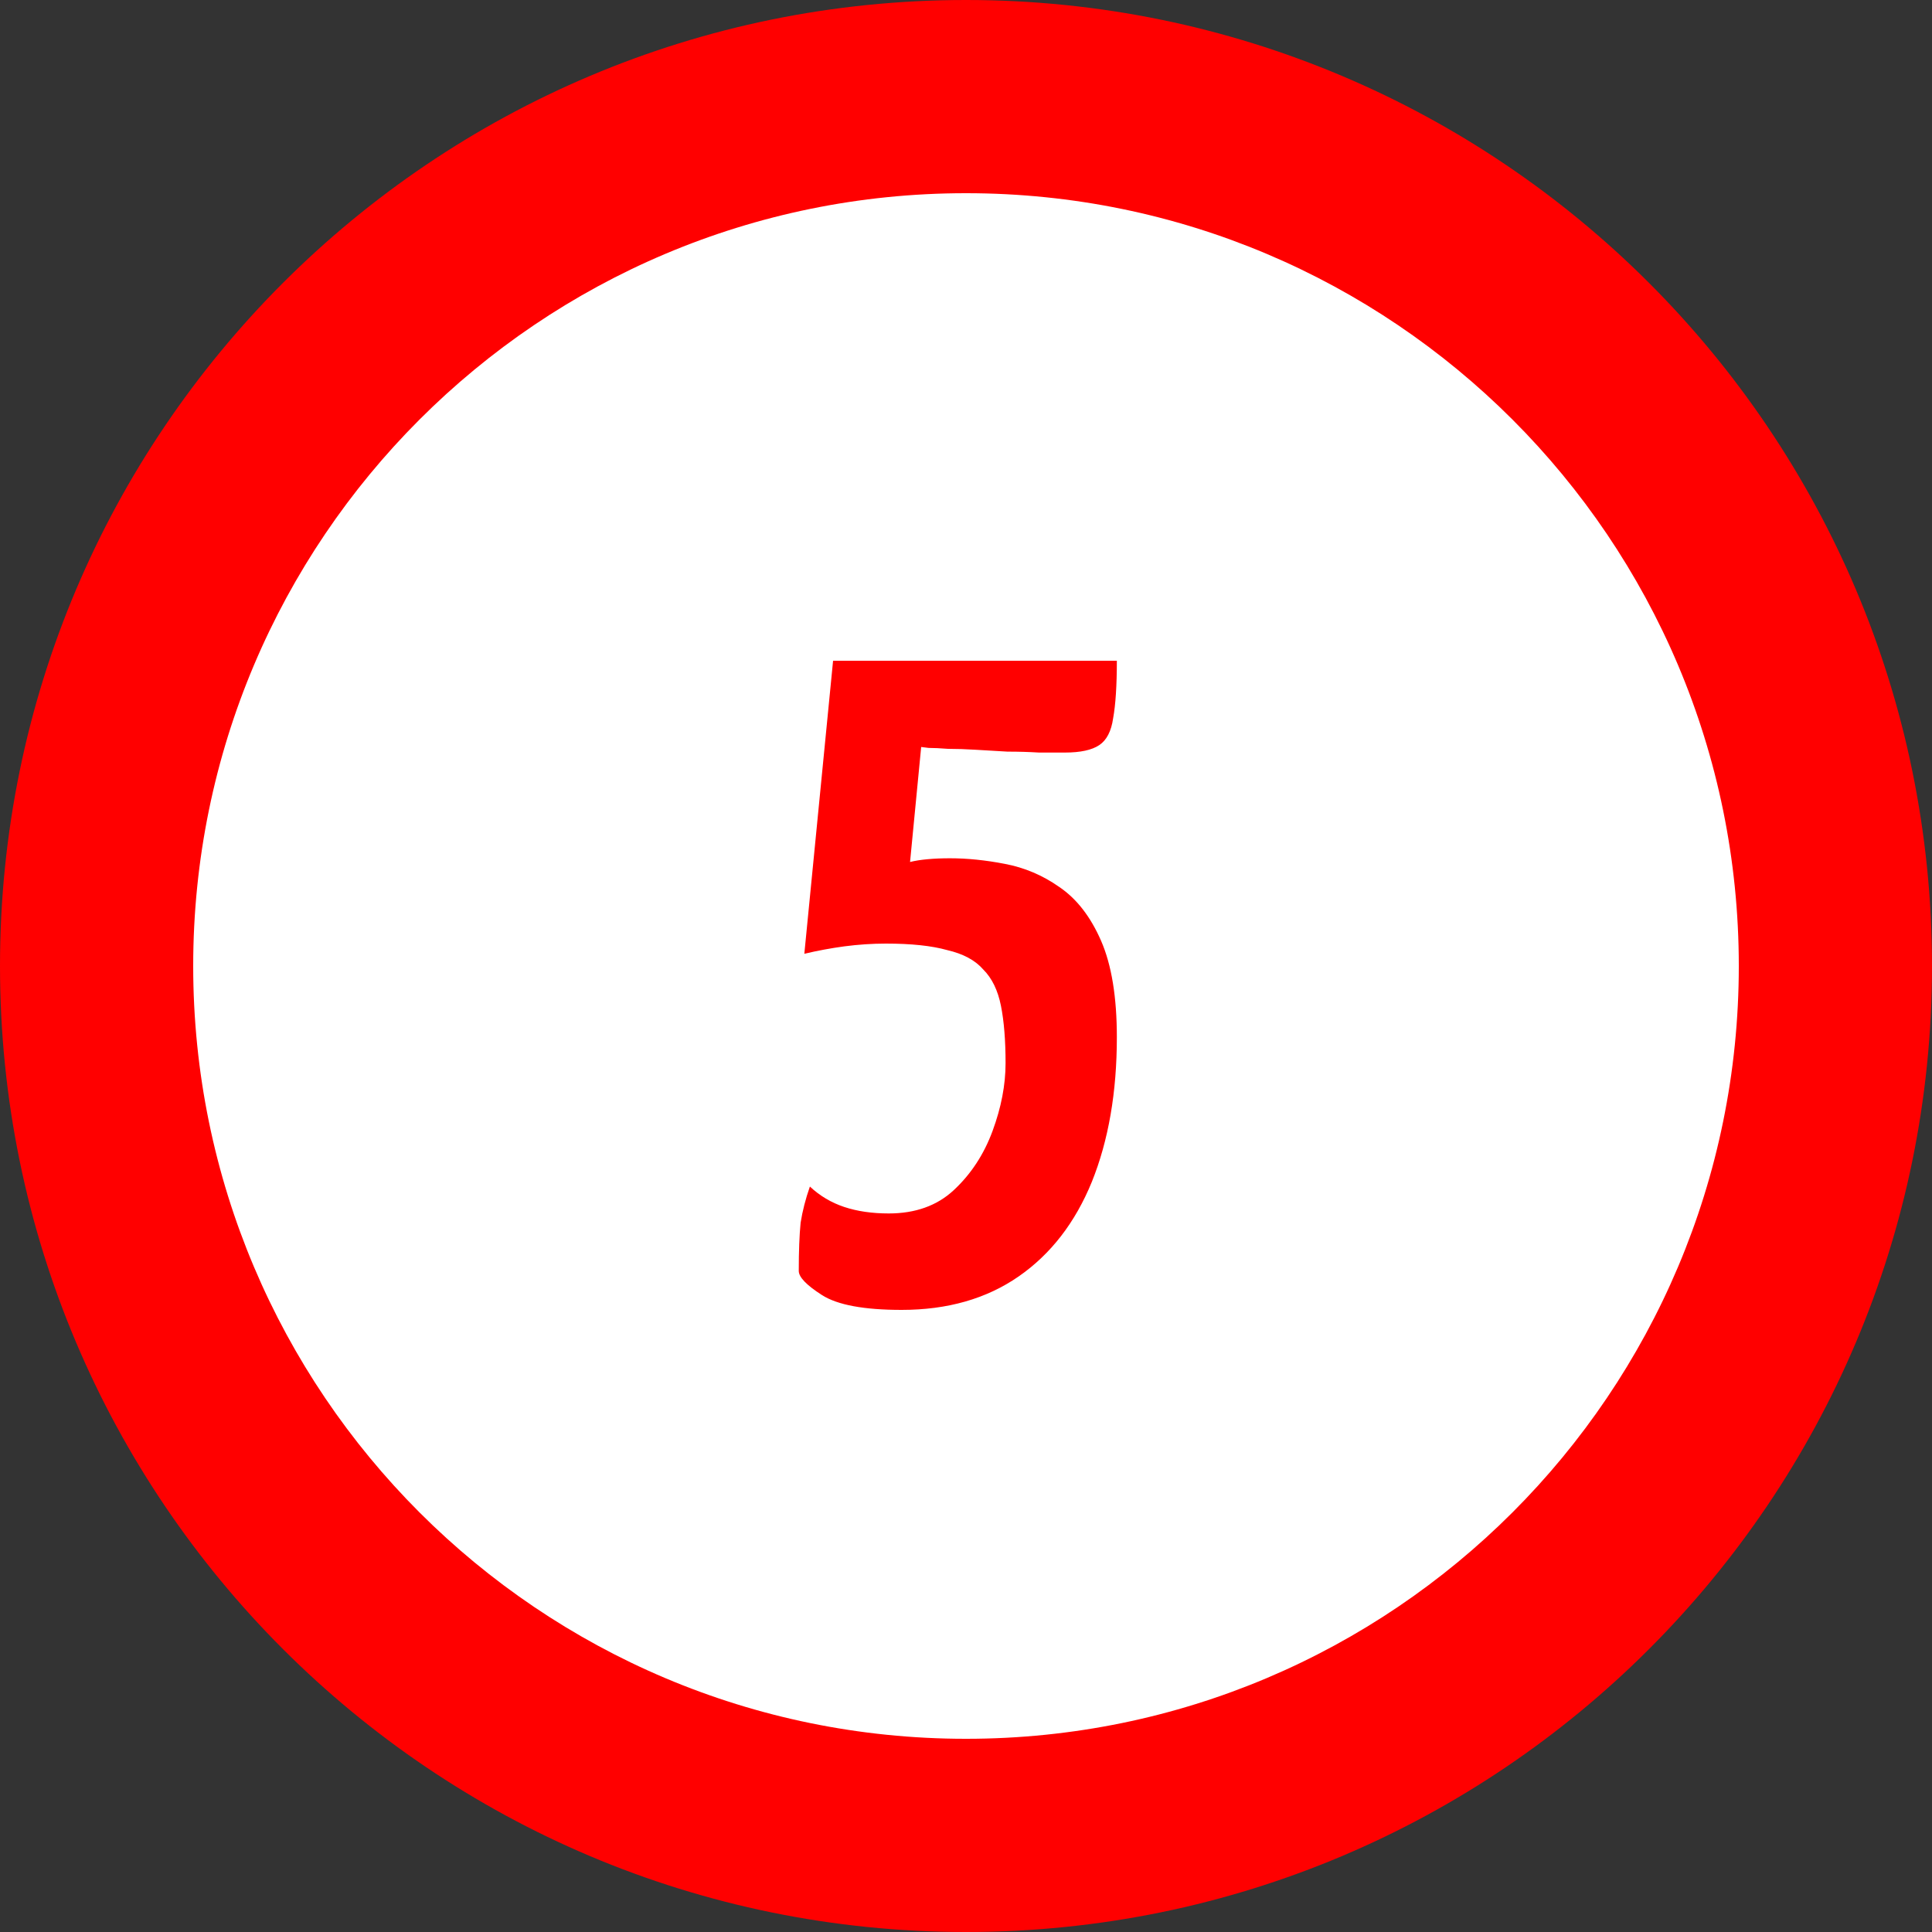
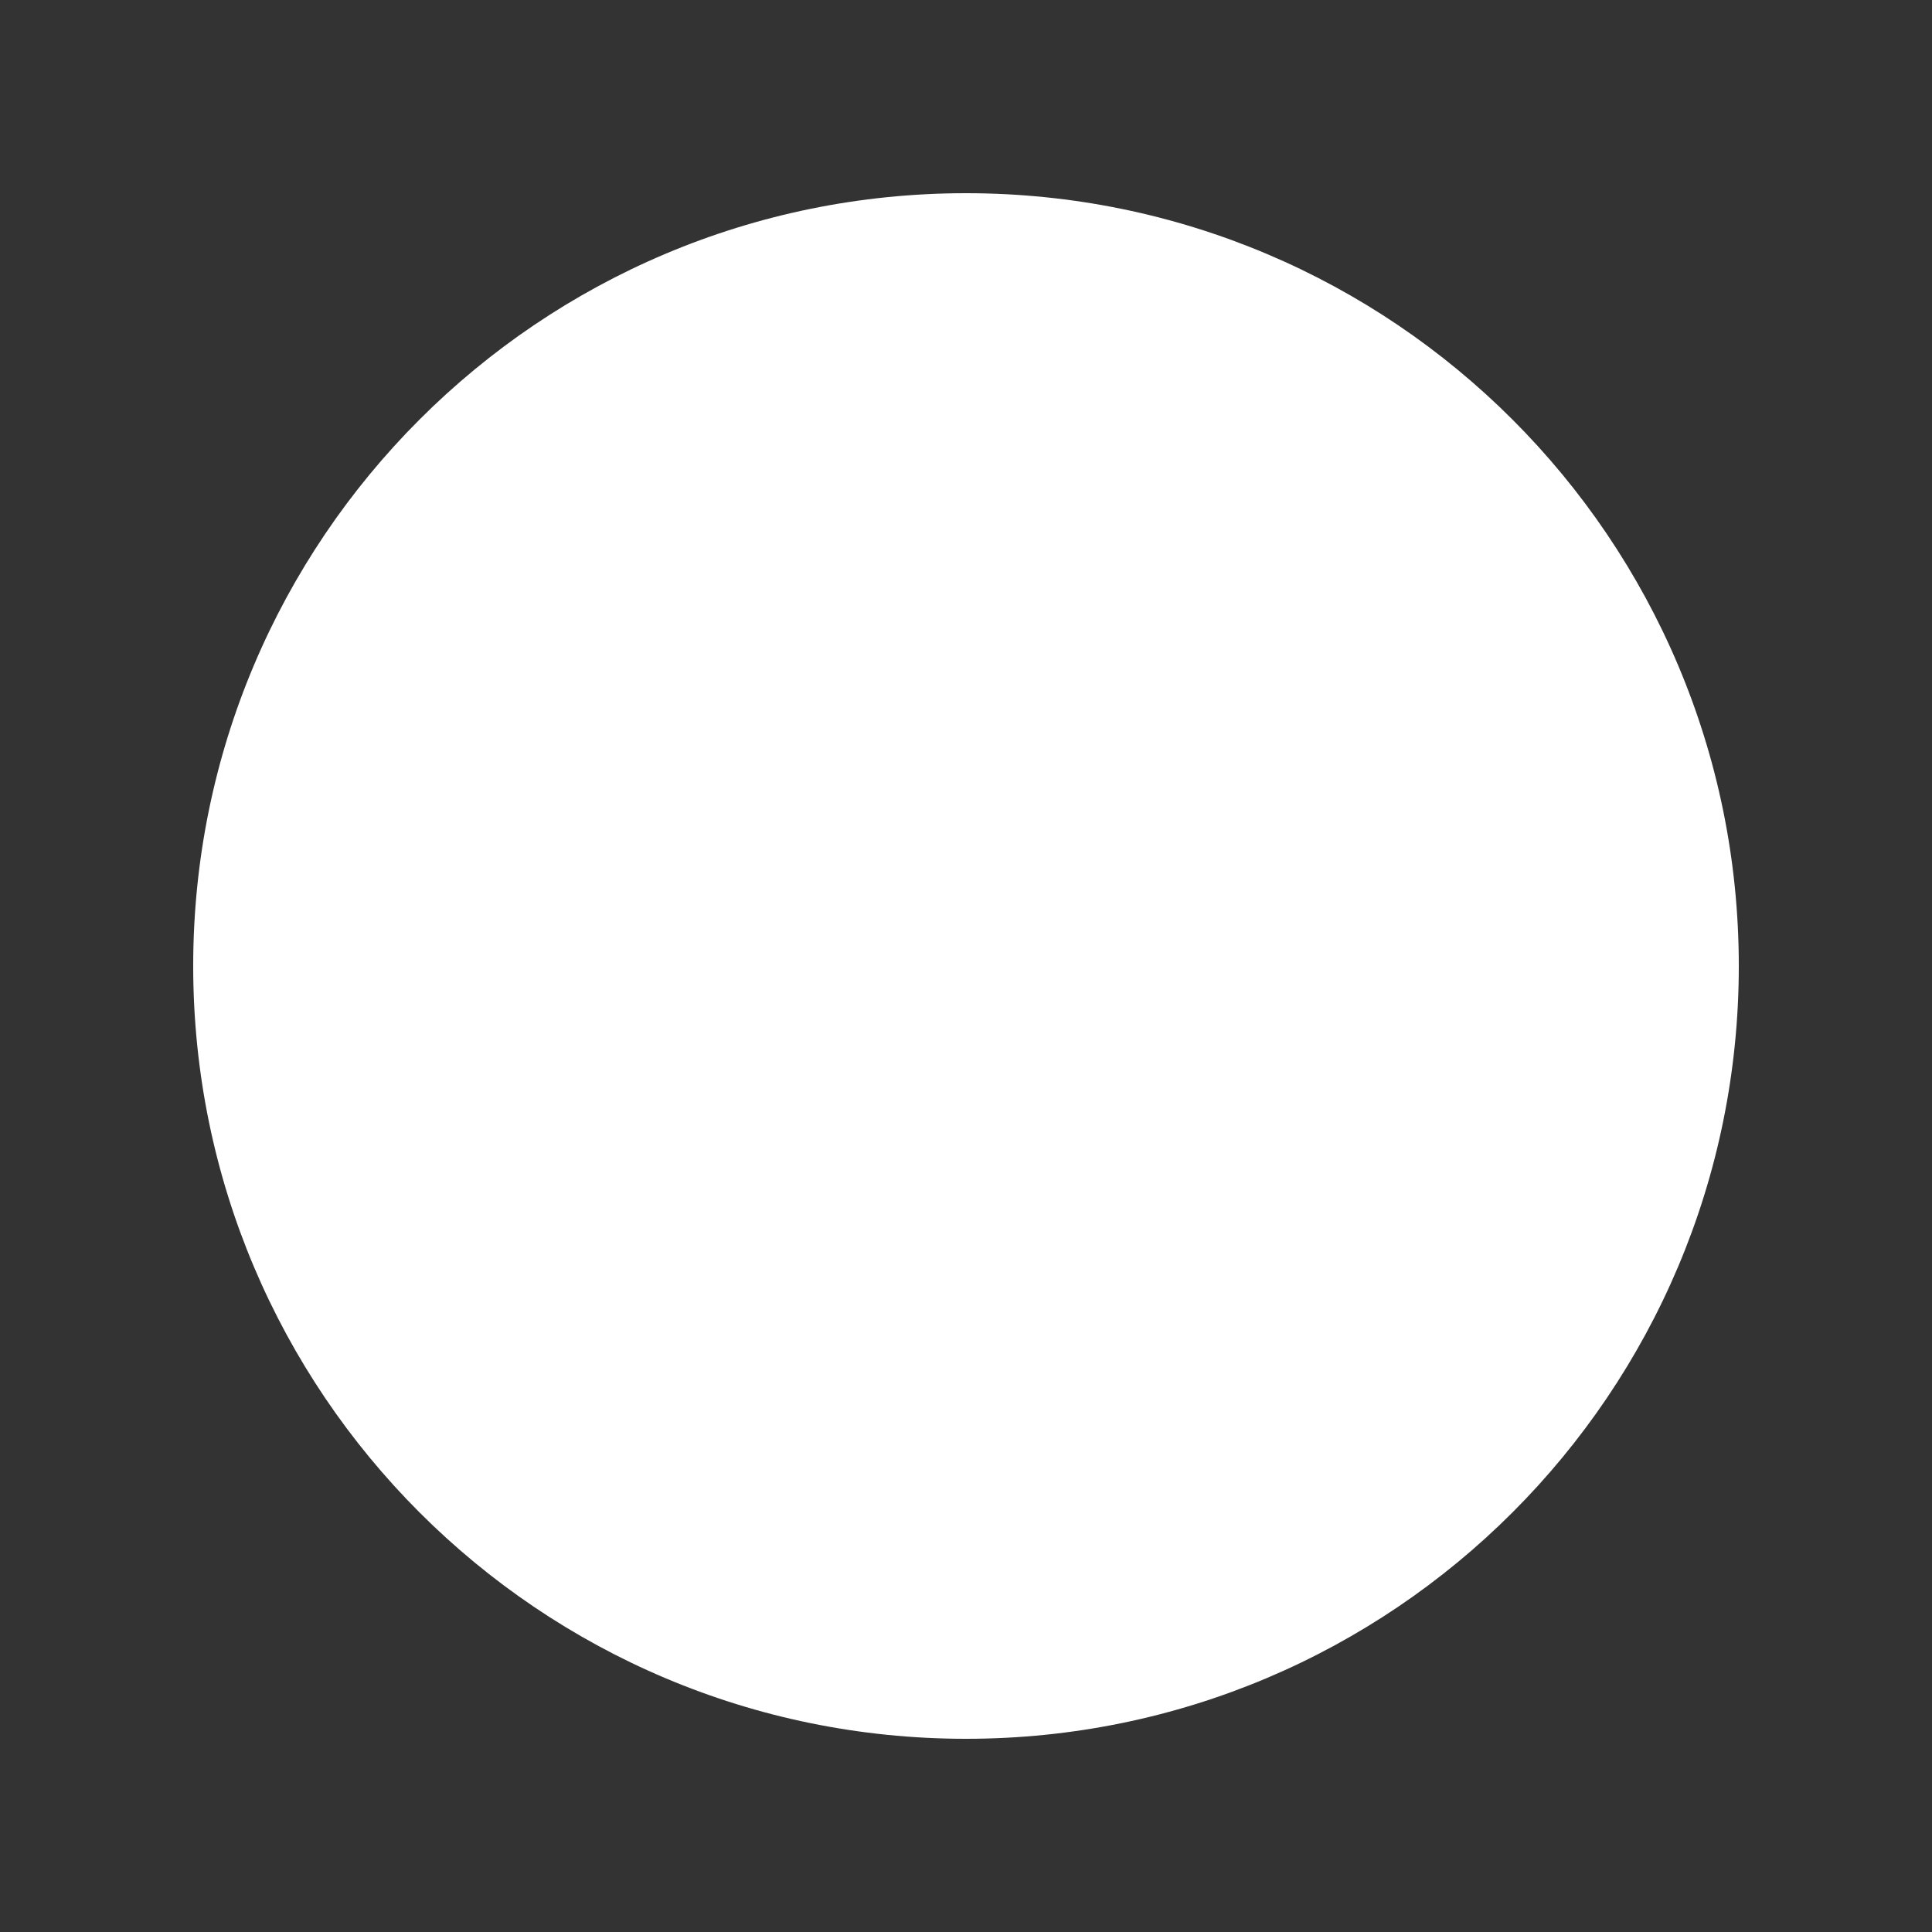
<svg xmlns="http://www.w3.org/2000/svg" width="50" height="50" viewBox="0 0 50 50" fill="none">
  <rect x="0" y="0" width="50" height="50" fill="#333333" stroke="none" />
-   <path d="M50 25C50 38.807 38.807 50 25 50C11.193 50 0 38.807 0 25C0 11.193 11.193 0 25 0C38.807 0 50 11.193 50 25Z" fill="#FF0000" />
  <path d="M45 25C45 36.046 36.046 45 25 45C13.954 45 5 36.046 5 25C5 13.954 13.954 5 25 5C36.046 5 45 13.954 45 25Z" fill="white" />
-   <path d="M23.336 33.9C22.36 33.9 21.672 33.772 21.272 33.516C20.872 33.26 20.672 33.052 20.672 32.892C20.672 32.38 20.688 31.964 20.72 31.644C20.768 31.34 20.848 31.028 20.96 30.708C21.216 30.948 21.512 31.124 21.848 31.236C22.184 31.348 22.568 31.404 23 31.404C23.688 31.404 24.248 31.204 24.68 30.804C25.128 30.388 25.464 29.876 25.688 29.268C25.912 28.66 26.024 28.076 26.024 27.516C26.024 26.924 25.984 26.428 25.904 26.028C25.824 25.628 25.672 25.316 25.448 25.092C25.24 24.852 24.928 24.684 24.512 24.588C24.112 24.476 23.584 24.42 22.928 24.42C22.576 24.42 22.216 24.444 21.848 24.492C21.496 24.54 21.152 24.604 20.816 24.684L21.56 17.1H28.904C28.904 17.74 28.872 18.236 28.808 18.588C28.76 18.924 28.64 19.156 28.448 19.284C28.256 19.412 27.96 19.476 27.56 19.476C27.368 19.476 27.144 19.476 26.888 19.476C26.632 19.46 26.36 19.452 26.072 19.452C25.8 19.436 25.528 19.42 25.256 19.404C25 19.388 24.76 19.38 24.536 19.38C24.328 19.364 24.16 19.356 24.032 19.356C23.904 19.34 23.84 19.332 23.84 19.332L23.552 22.308C23.68 22.276 23.832 22.252 24.008 22.236C24.184 22.22 24.376 22.212 24.584 22.212C25.032 22.212 25.504 22.26 26 22.356C26.512 22.452 26.984 22.652 27.416 22.956C27.864 23.26 28.224 23.724 28.496 24.348C28.768 24.972 28.904 25.804 28.904 26.844C28.904 28.268 28.688 29.516 28.256 30.588C27.824 31.644 27.192 32.46 26.36 33.036C25.528 33.612 24.52 33.9 23.336 33.9Z" fill="#FF0000" />
</svg>